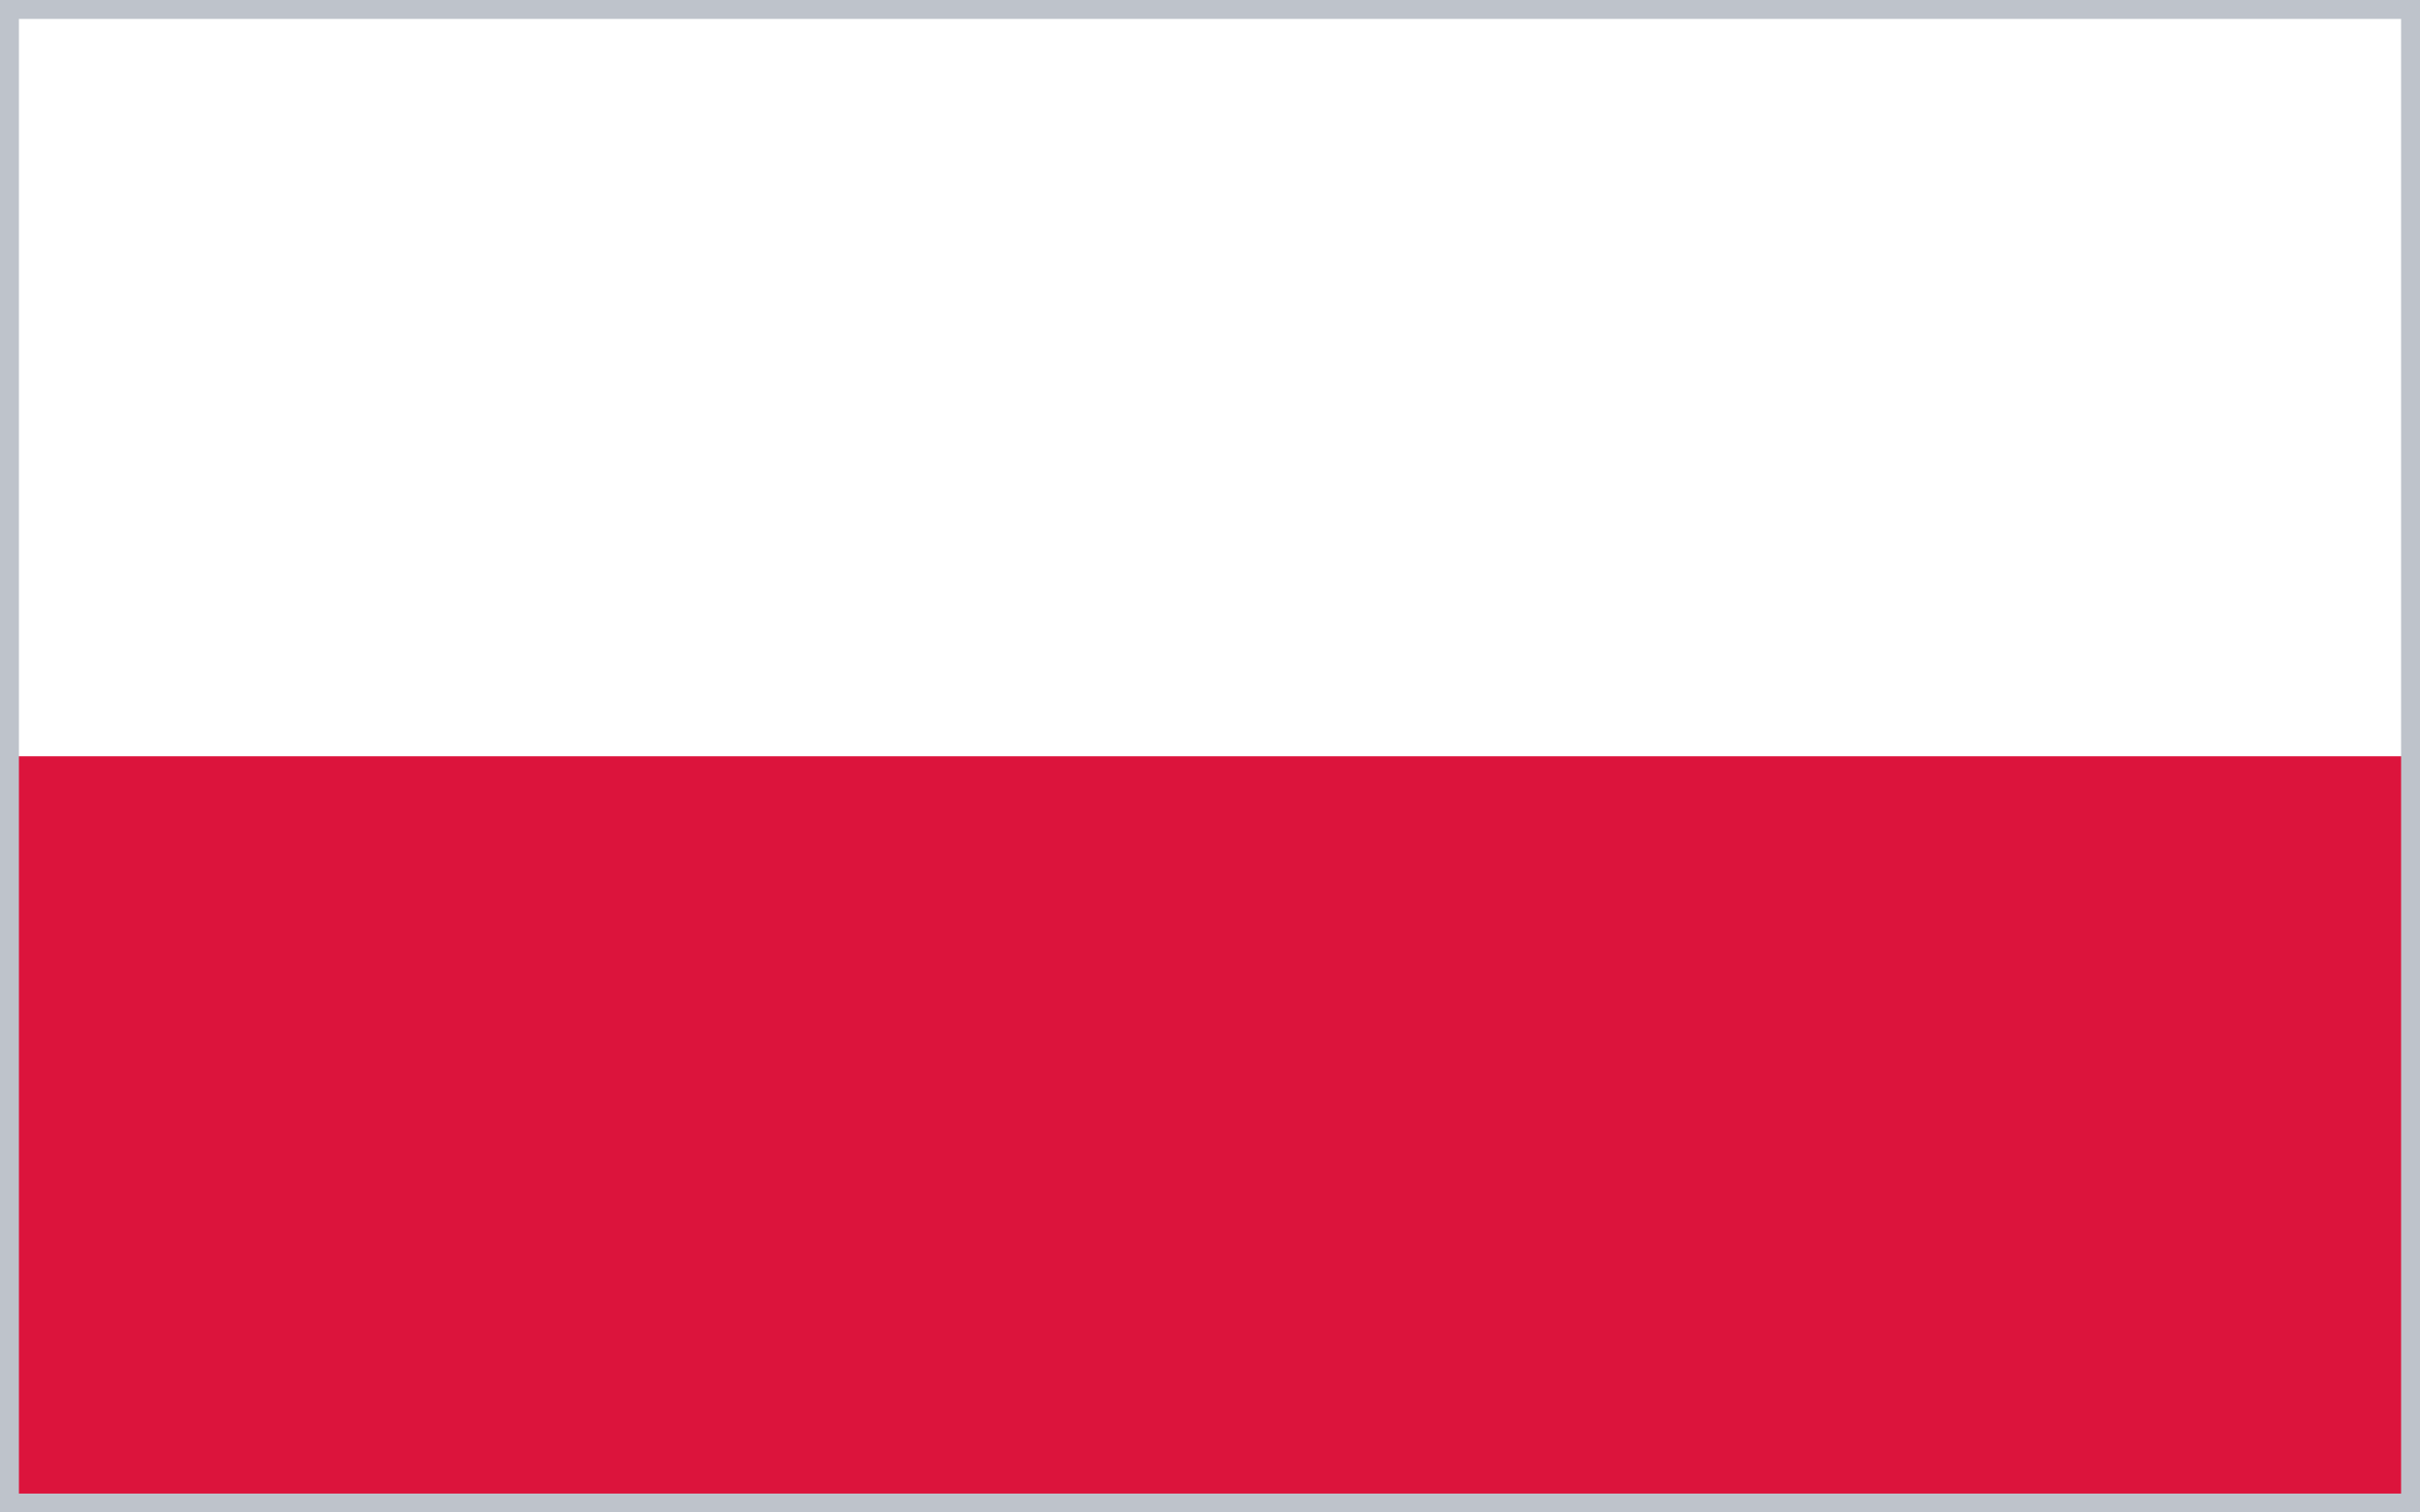
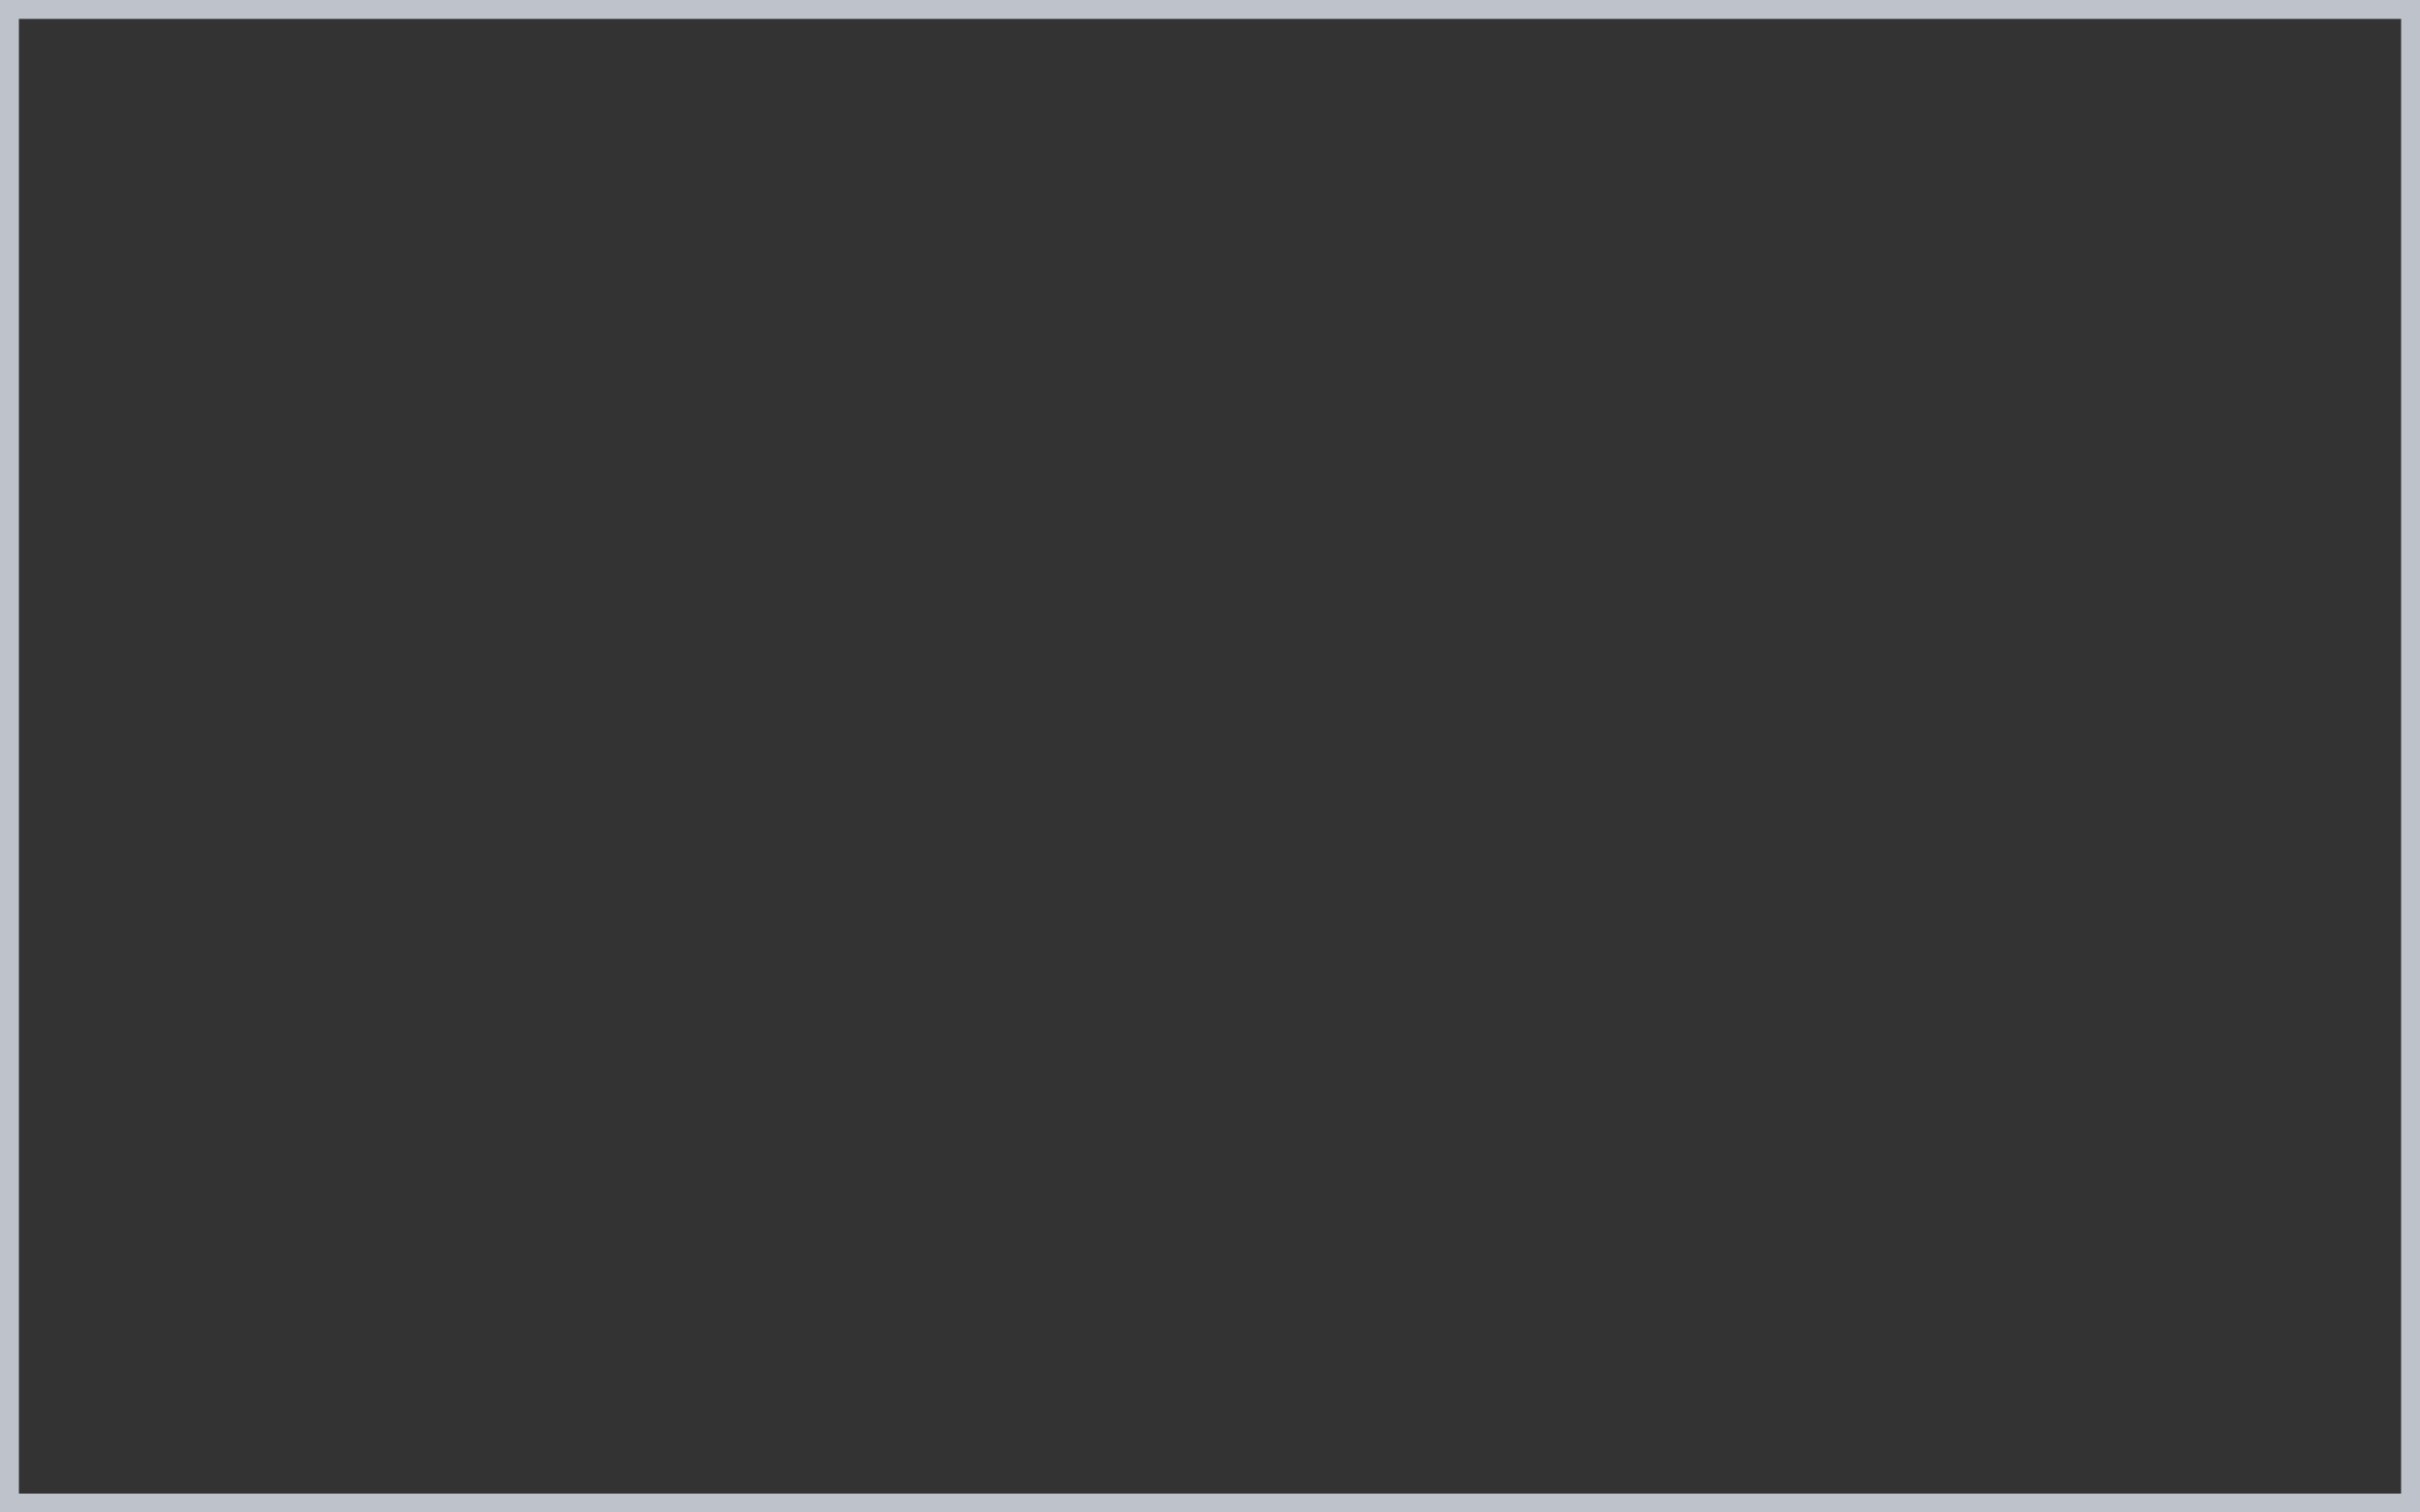
<svg xmlns="http://www.w3.org/2000/svg" fill="none" height="20" viewBox="0 0 32 20" width="32">
  <rect x="0" y="0" width="32" height="20" fill="#333333" stroke="none" />
  <clipPath id="a">
-     <path d="m0 0h32v20h-32z" />
-   </clipPath>
+     </clipPath>
  <g clip-path="url(#a)">
    <path d="m0 0h32v20h-32z" fill="#dc143c" />
-     <path d="m0 0h32v10h-32z" fill="#fff" />
  </g>
  <path d="m.125.125h31.75v19.75h-31.75z" stroke="#bec3cb" stroke-width=".25" />
</svg>